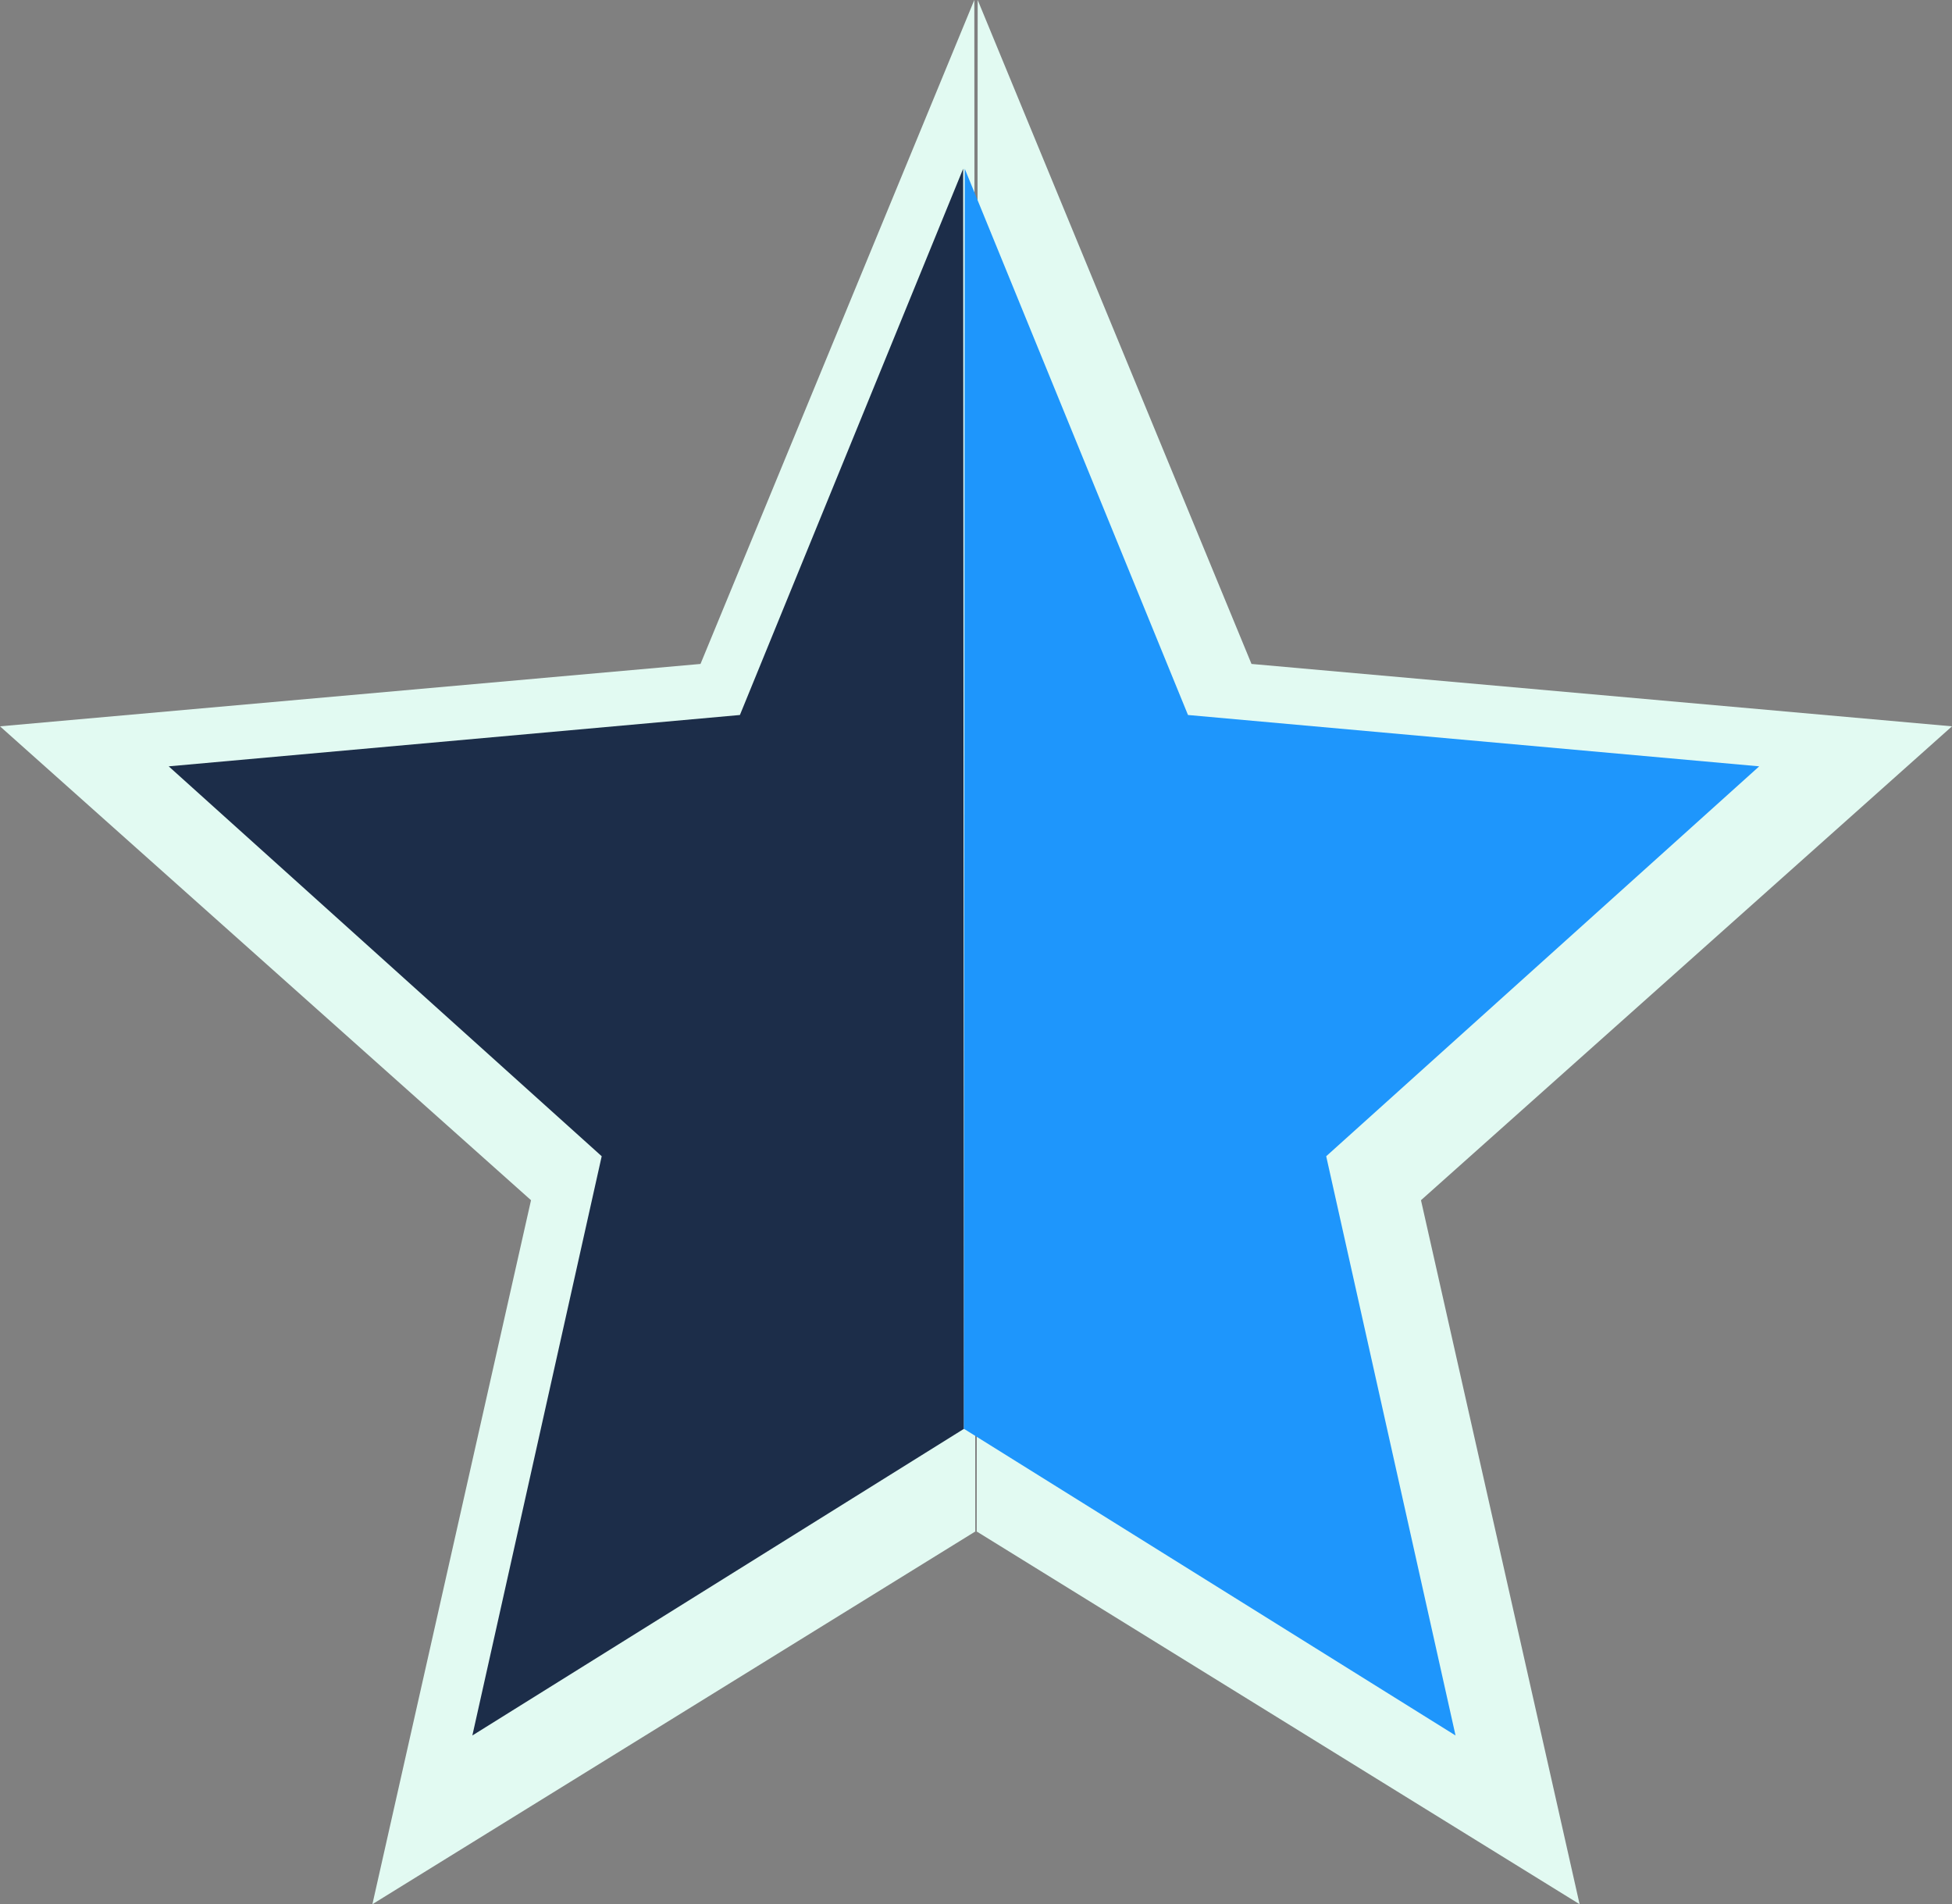
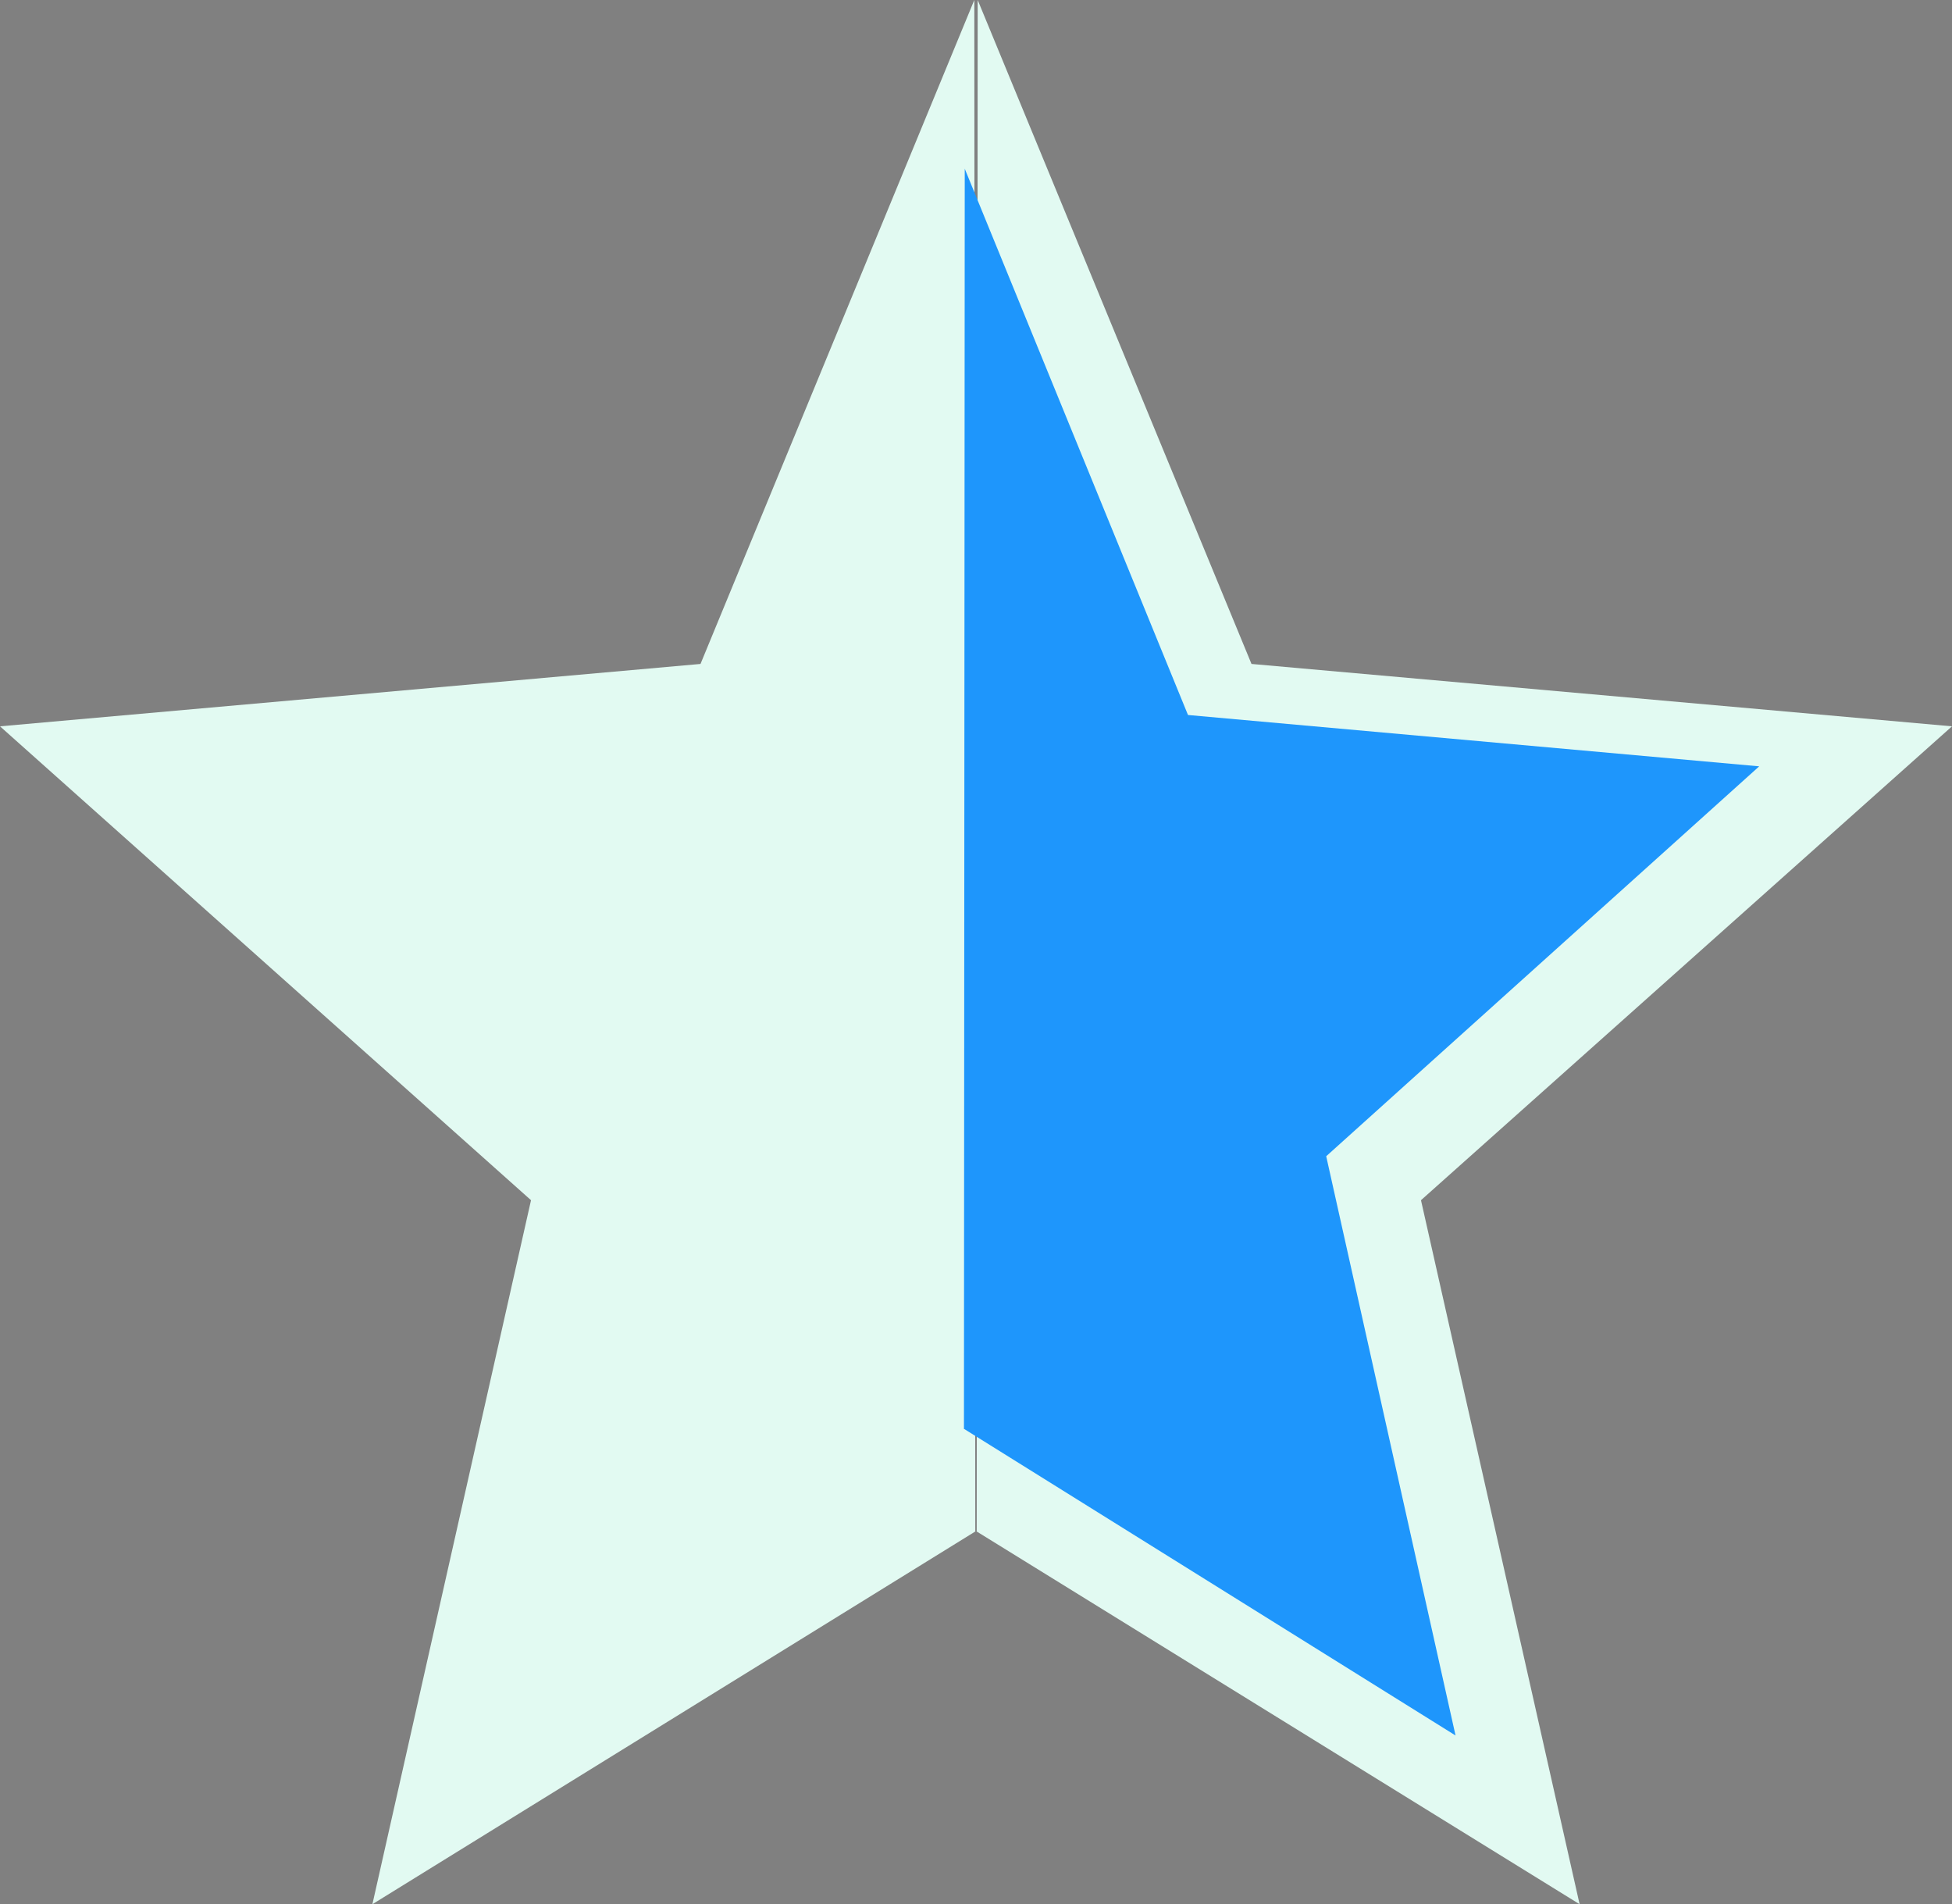
<svg xmlns="http://www.w3.org/2000/svg" xmlns:ns1="http://sodipodi.sourceforge.net/DTD/sodipodi-0.dtd" xmlns:ns2="http://www.inkscape.org/namespaces/inkscape" width="81px" height="79px" viewBox="0 0 81 79" version="1.1" id="svg4355" ns1:docname="logo-star.svg" ns2:version="1.1 (c4e8f9e, 2021-05-24)">
  <rect x="0" y="0" width="81" height="79" fill="#808080" stroke="none" />
  <defs id="defs4359" />
  <ns1:namedview id="namedview4357" pagecolor="#ffffff" bordercolor="#666666" borderopacity="1.0" ns2:pageshadow="2" ns2:pageopacity="0.0" ns2:pagecheckerboard="0" showgrid="false" ns2:zoom="10.658228" ns2:cx="40.485154" ns2:cy="39.5" ns2:window-width="1626" ns2:window-height="1022" ns2:window-x="422" ns2:window-y="25" ns2:window-maximized="0" ns2:current-layer="g4353" />
  <g id="g4353">
    <g id="star">
      <path d="M 22.035,49.793 15.453,79 40.459,63.544 40.47,63.556 40.43,0 29.068,27.545 0,30.133 Z" id="polygon839" fill="#e2faf2" fill-rule="evenodd" stroke="none" />
      <path d="M 58.965,49.793 65.547,79 40.541,63.544 40.53,63.556 40.57,0 51.932,27.545 81,30.133 Z" id="polygon841" fill="#e2faf2" fill-rule="evenodd" stroke="none" />
    </g>
-     <path d="M 24.968,47.969 19.601,72 39.991,59.283 40,59.293 39.967,7 30.703,29.663 7,31.793 Z" id="path4349" fill="#01672c" fill-rule="evenodd" stroke="none" style="fill:#1c2d49;fill-opacity:1" />
    <path d="M 55.032,47.969 60.399,72 40.009,59.283 40,59.293 40.033,7 49.297,29.663 73,31.793 Z" id="path4351" fill="#02ad4d" fill-rule="evenodd" stroke="none" style="fill:#1e96fc;fill-opacity:1" />
  </g>
</svg>